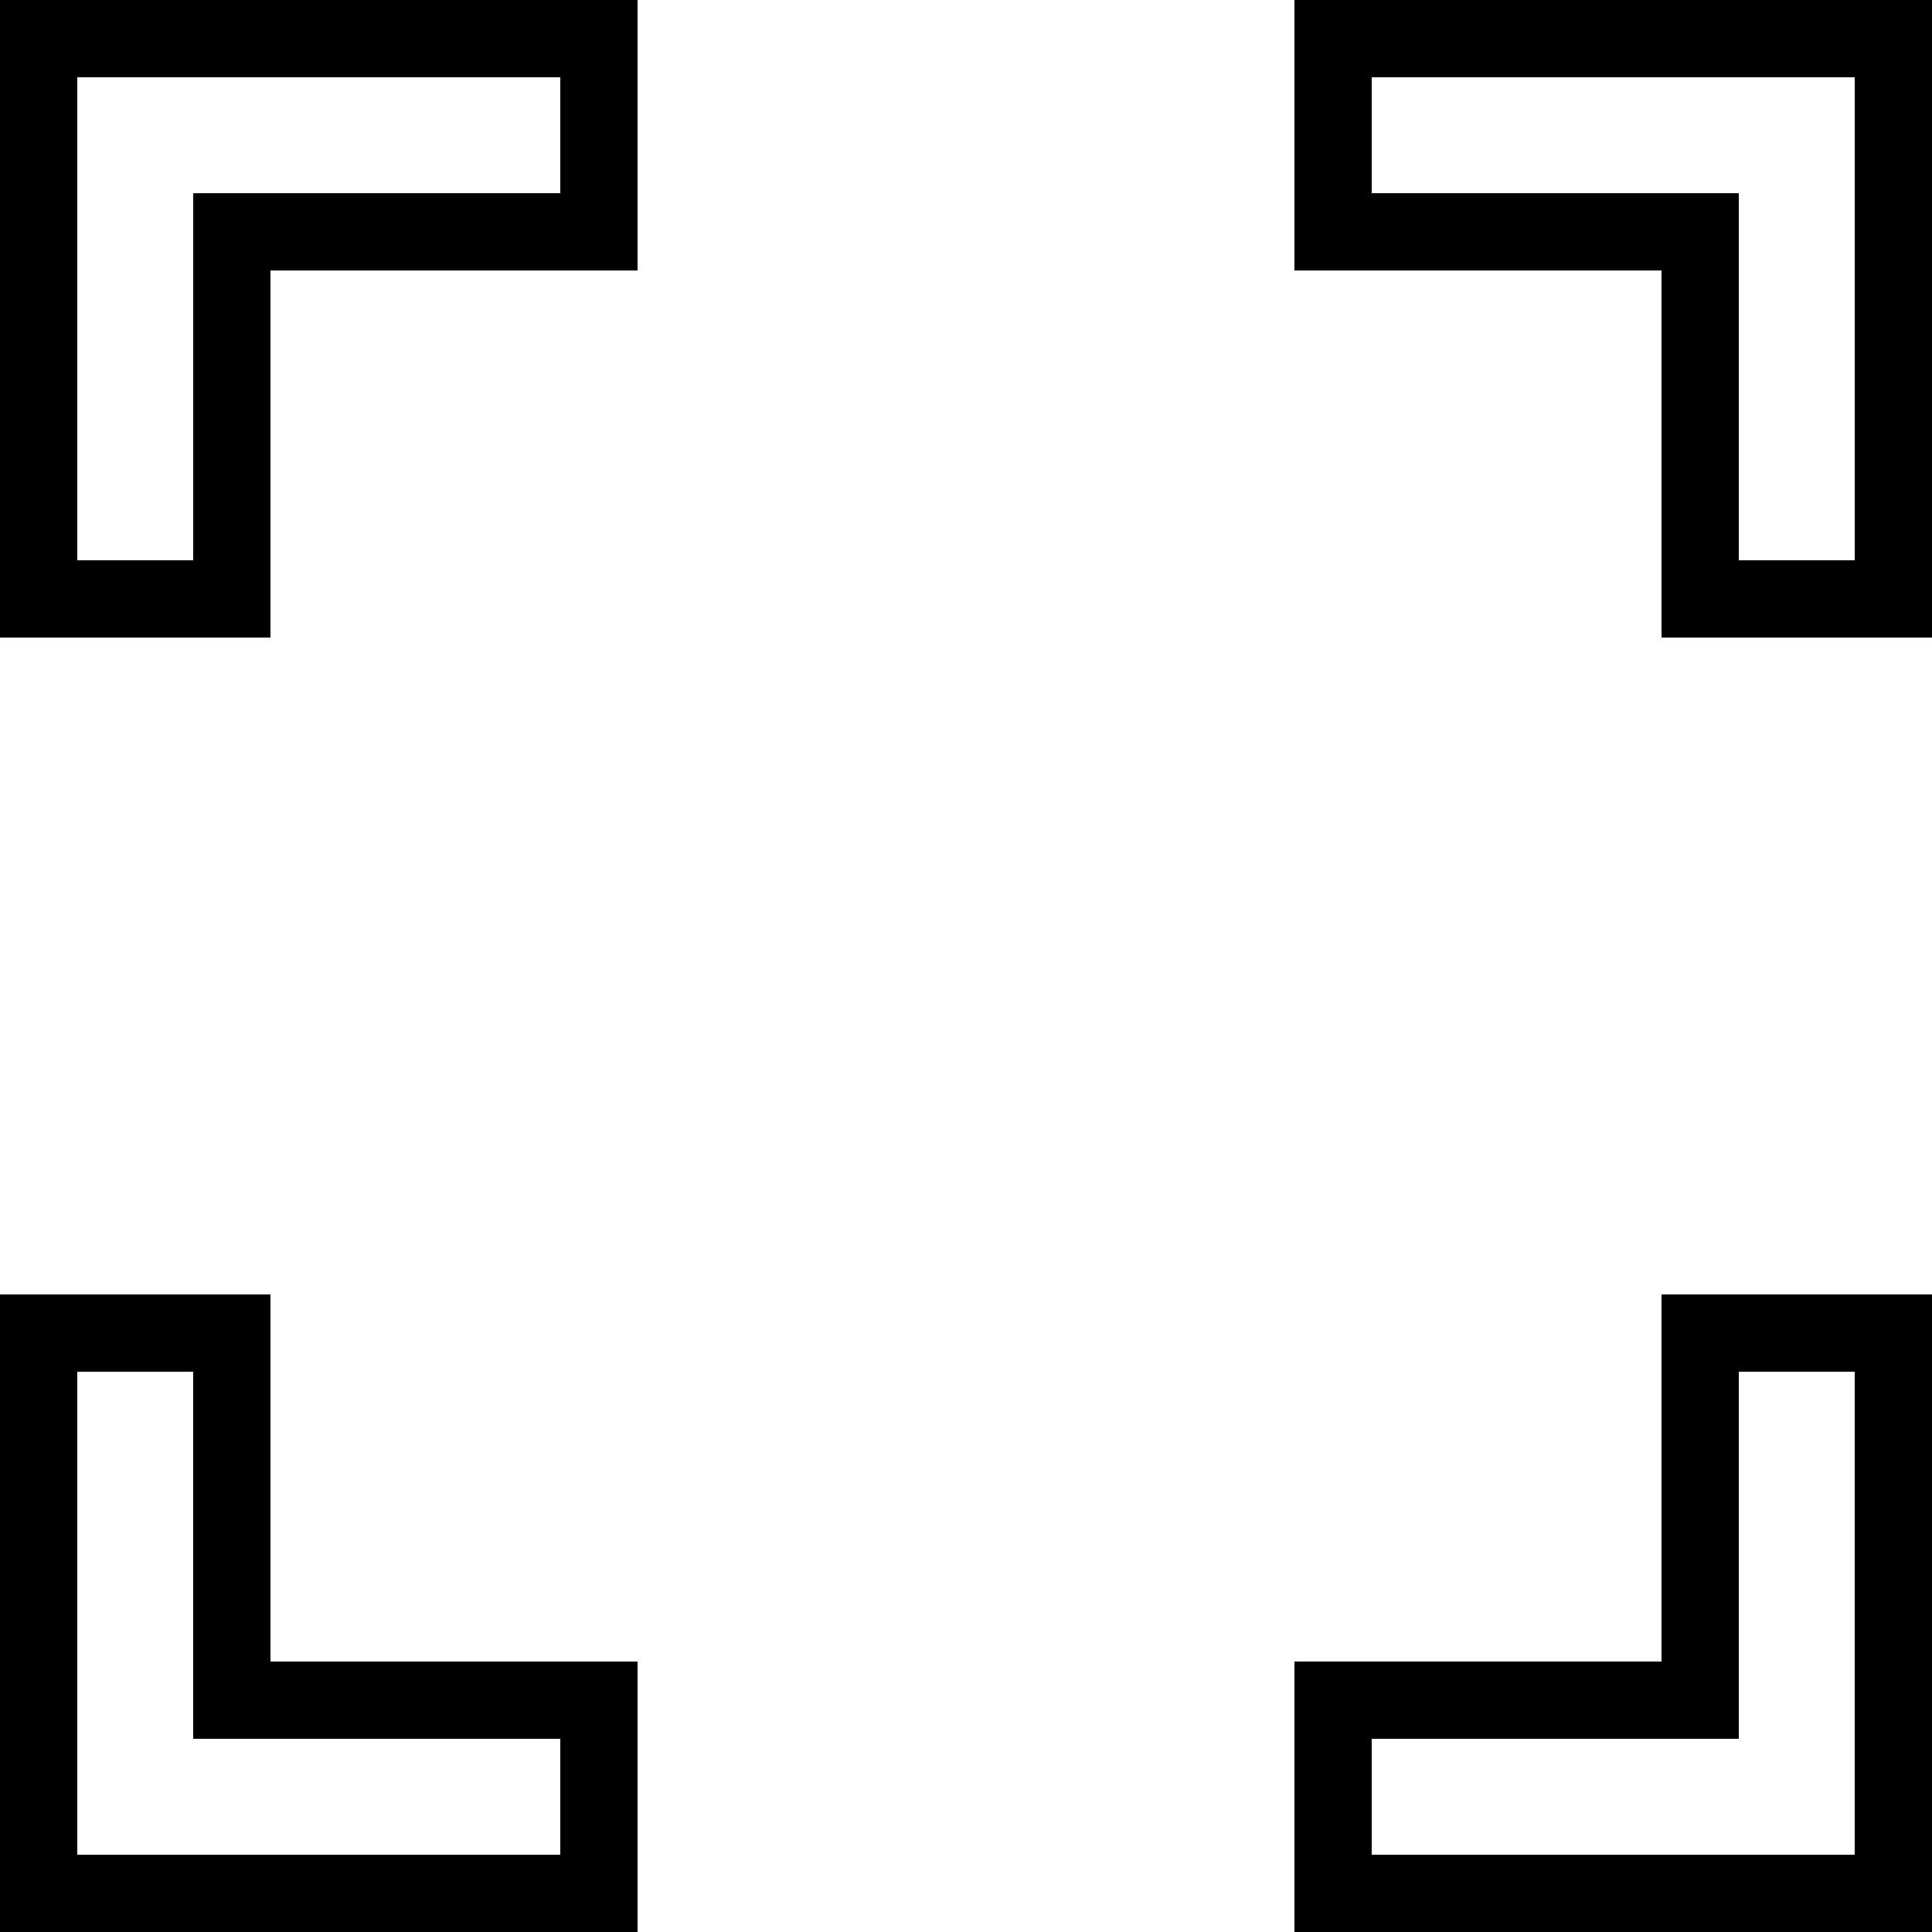
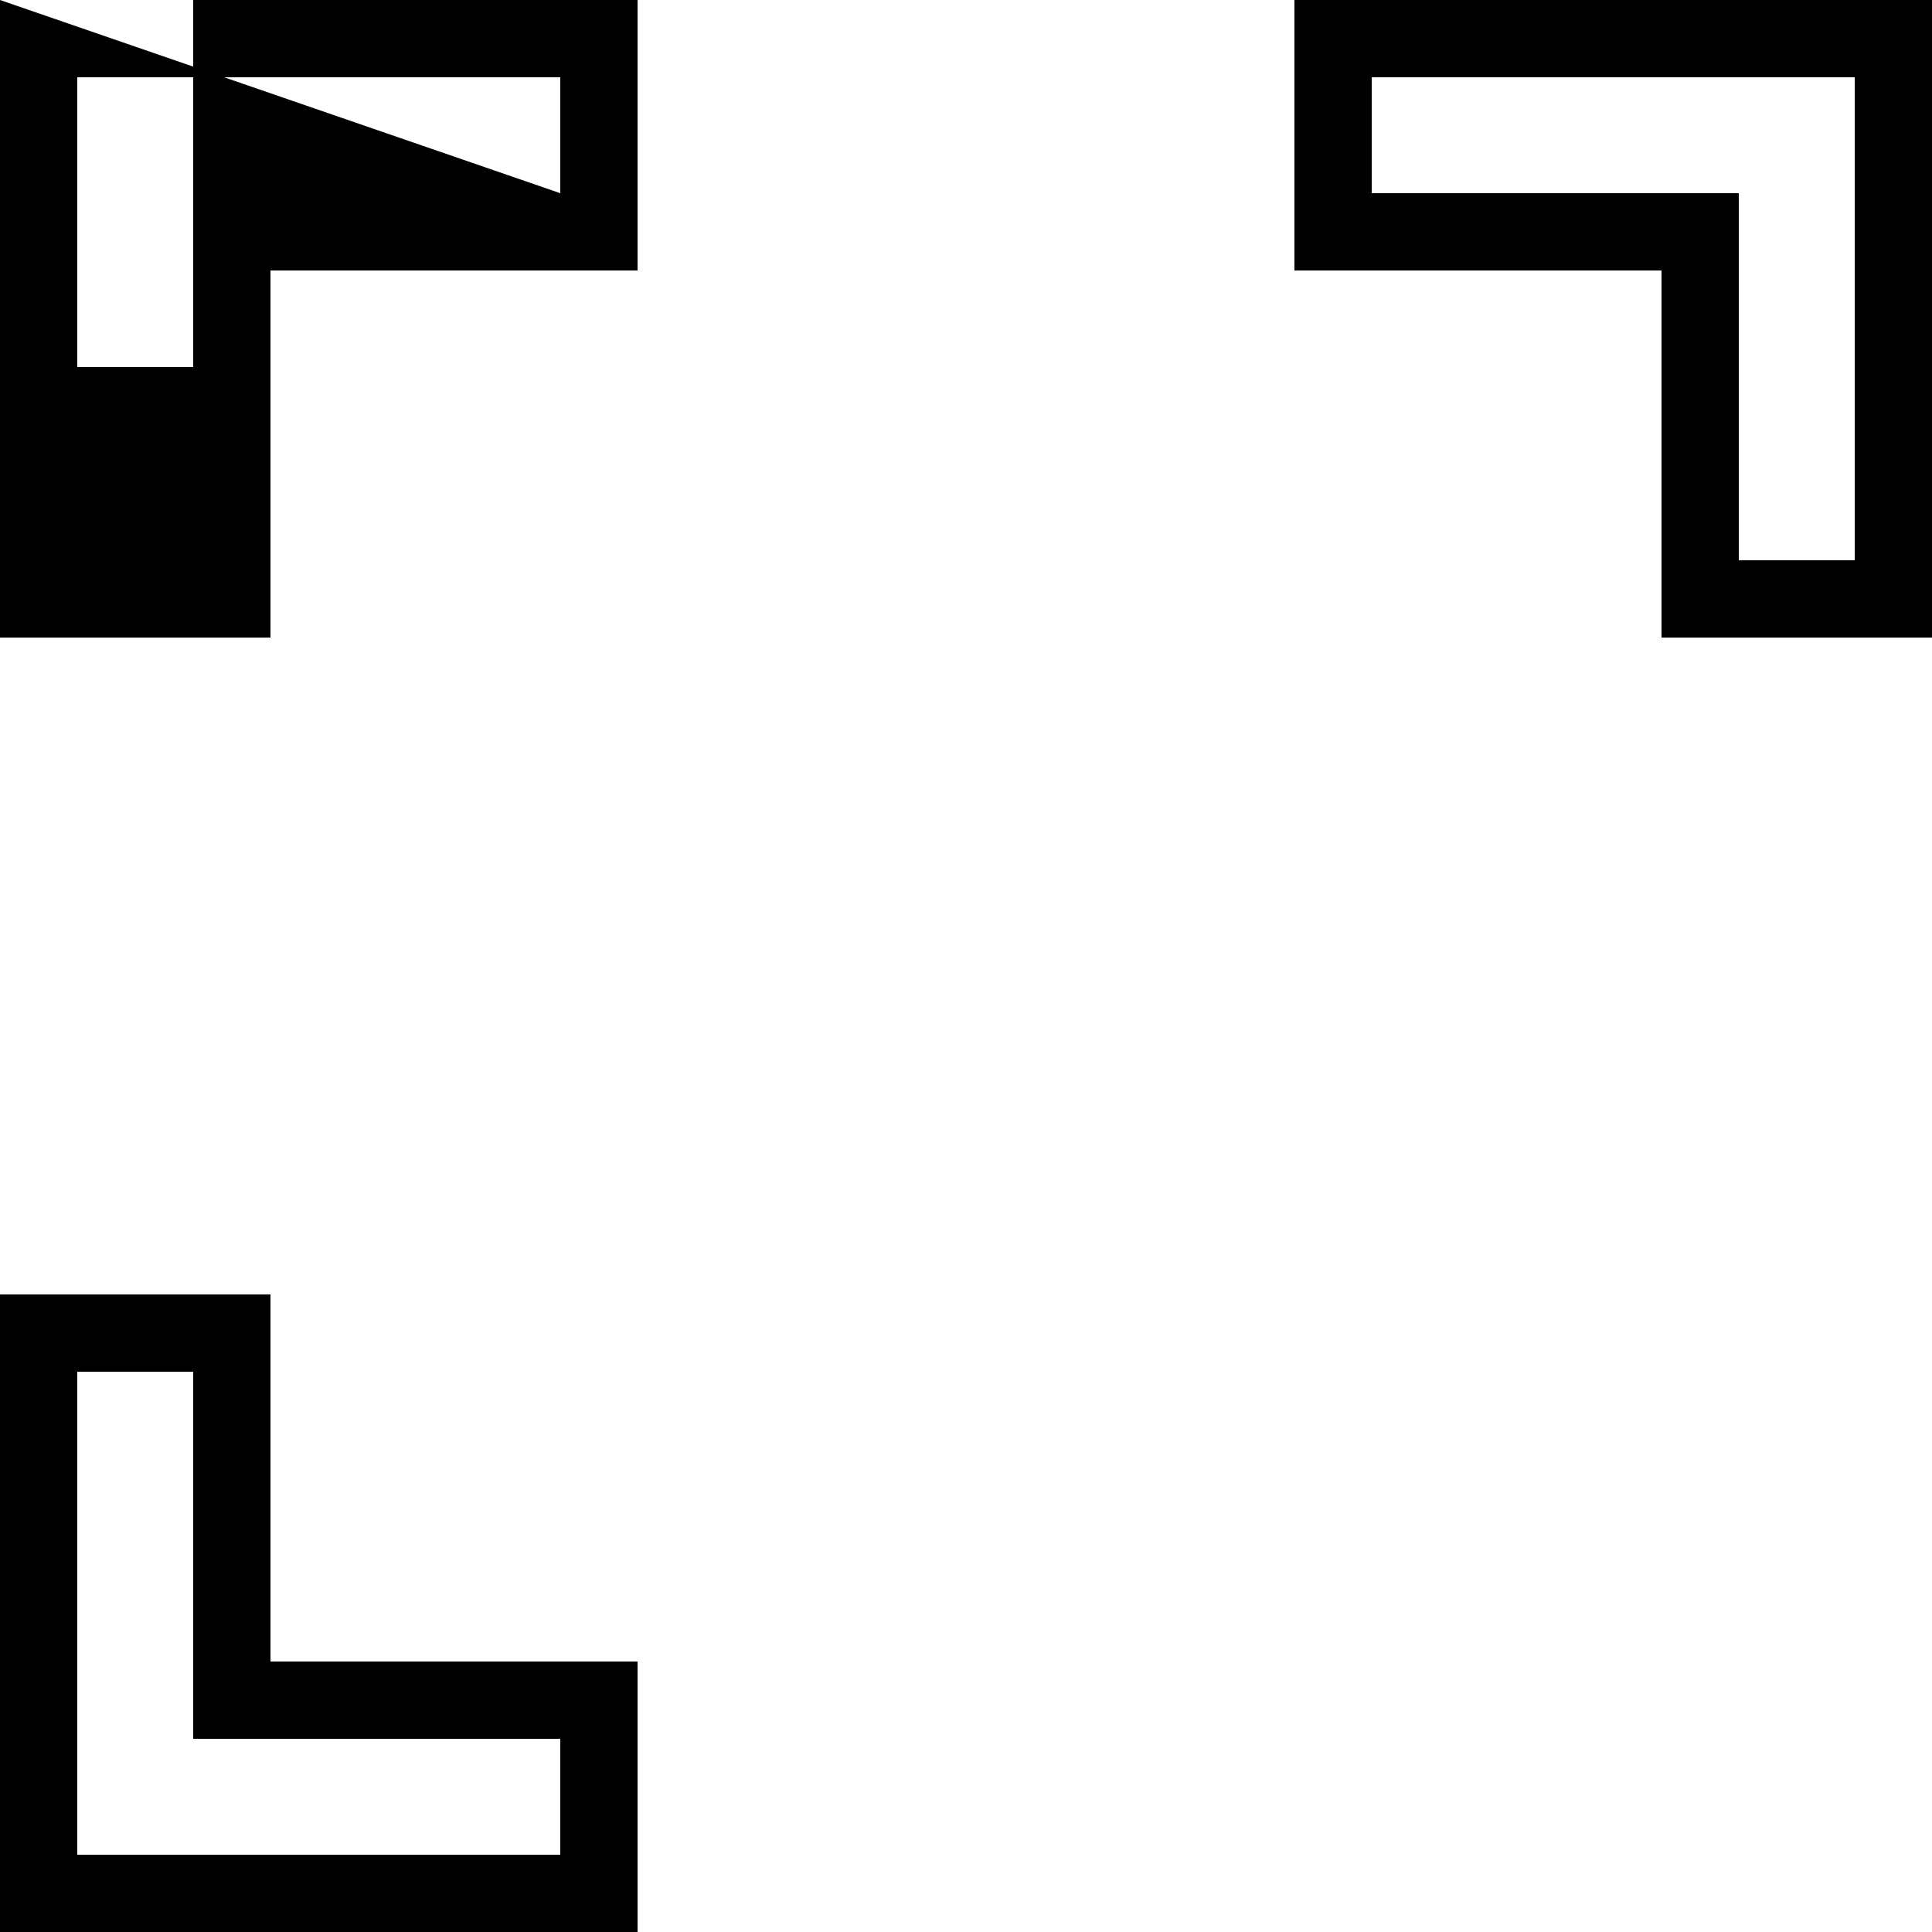
<svg xmlns="http://www.w3.org/2000/svg" fill="#000000" height="800px" width="800px" version="1.1" id="Layer_1" viewBox="0 0 492.308 492.308" xml:space="preserve">
  <g>
    <g>
-       <path d="M0,0v162.462h68.923V68.923h93.538V0H0z M142.769,49.231H49.231v93.539H19.692V19.692h123.077V49.231z" />
+       <path d="M0,0v162.462h68.923V68.923h93.538V0H0z H49.231v93.539H19.692V19.692h123.077V49.231z" />
    </g>
  </g>
  <g>
    <g>
      <path d="M68.923,423.389v-93.538H0v162.457h162.462v-68.918H68.923z M142.769,472.615H19.692V349.543h29.538v93.538h93.539    V472.615z" />
    </g>
  </g>
  <g>
    <g>
-       <path d="M423.385,329.851v93.538h-93.538v68.918h162.462V329.851H423.385z M472.615,472.615H349.538v-29.534h93.538v-93.538    h29.538V472.615z" />
-     </g>
+       </g>
  </g>
  <g>
    <g>
      <path d="M329.846,0v68.923h93.538v93.538h68.923V0H329.846z M472.615,142.769h-29.538V49.231h-93.538V19.692h123.077V142.769z" />
    </g>
  </g>
</svg>